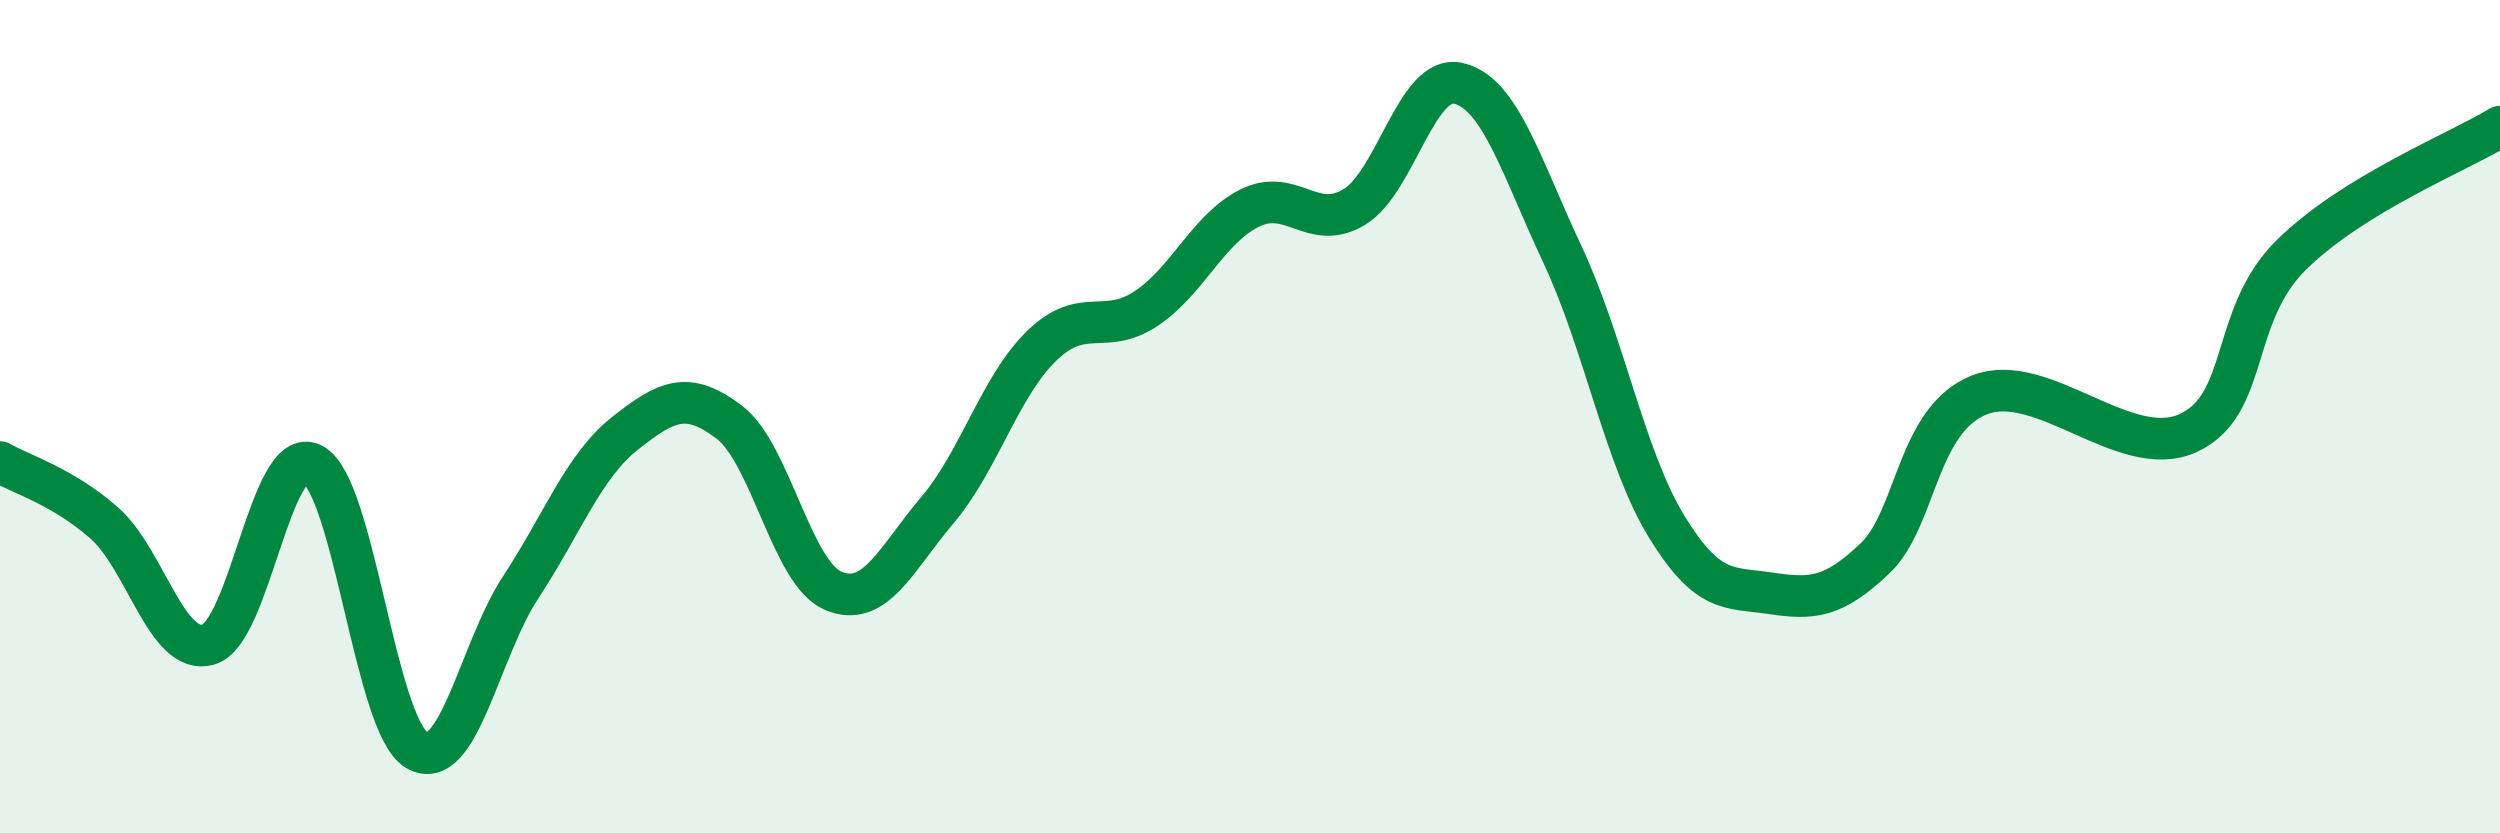
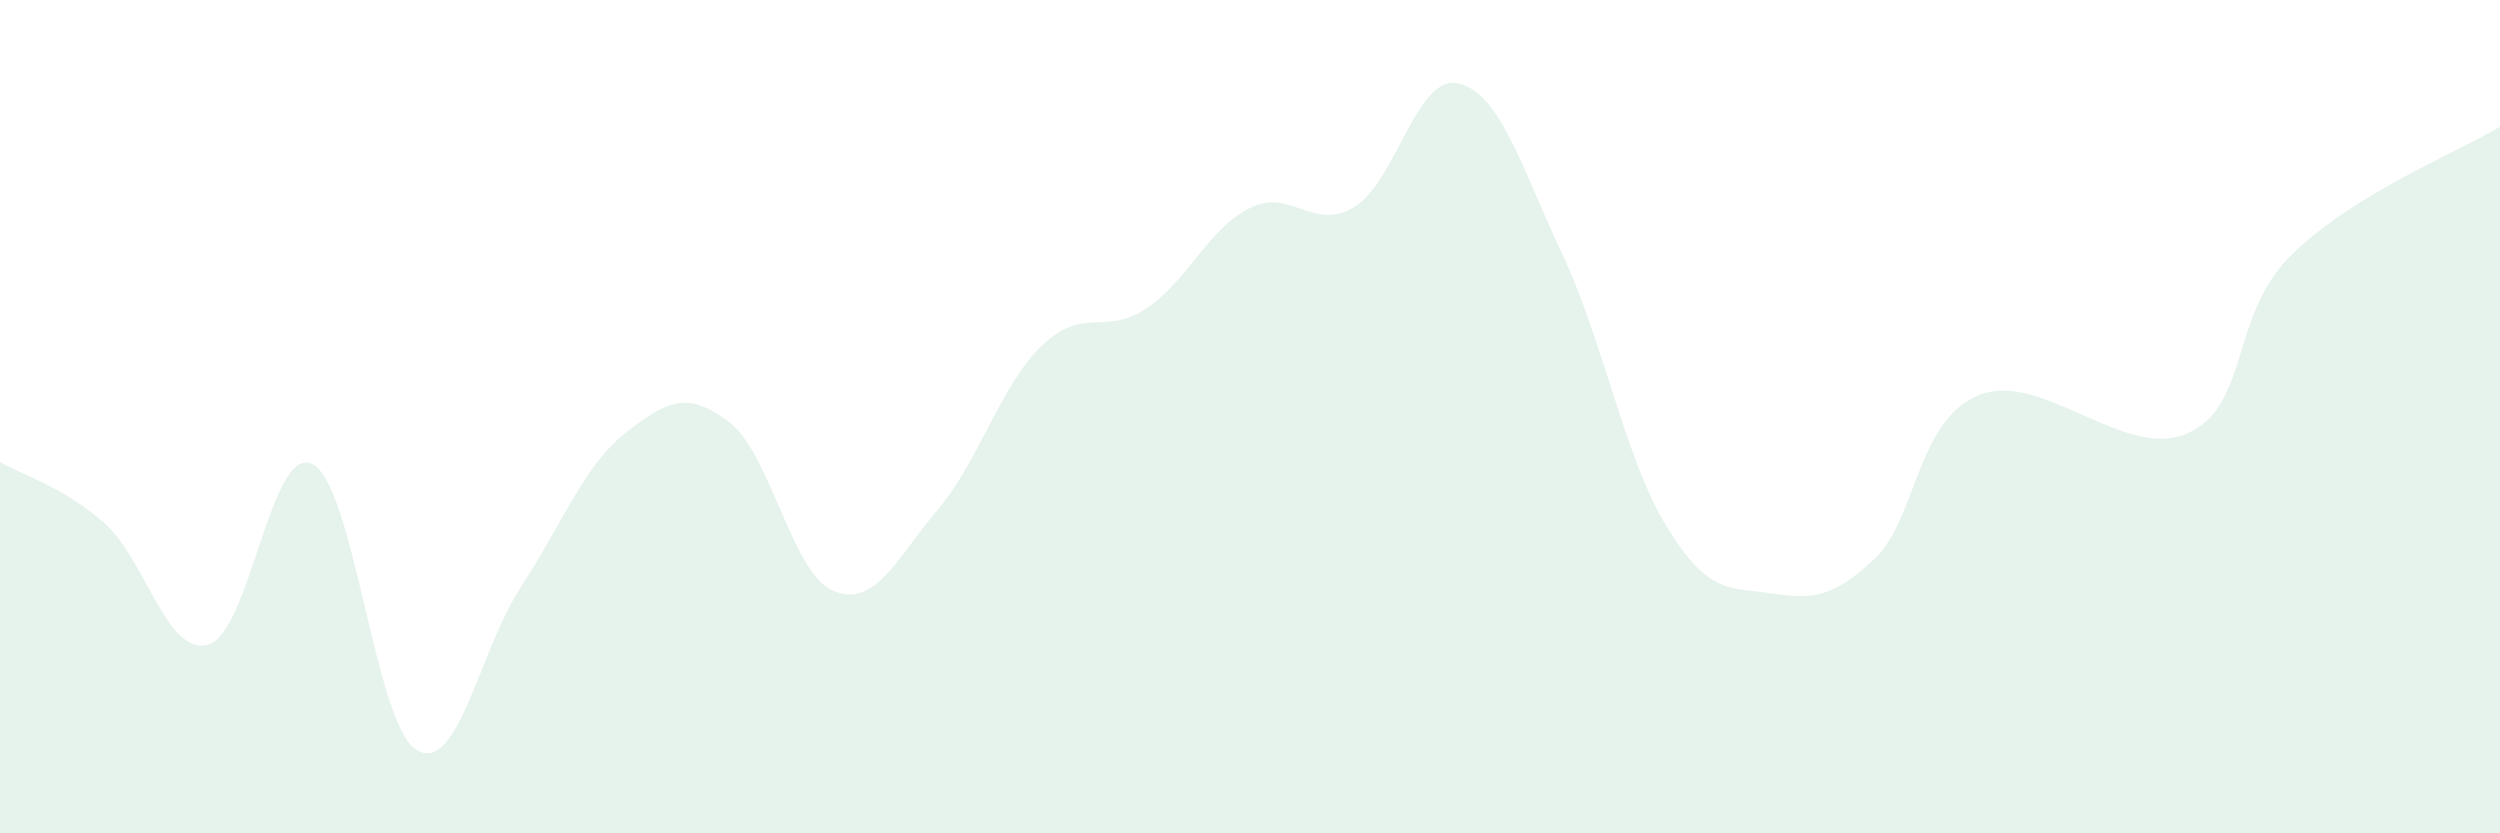
<svg xmlns="http://www.w3.org/2000/svg" width="60" height="20" viewBox="0 0 60 20">
  <path d="M 0,11.09 C 0.5,11.38 1.5,11.67 2.5,12.55 C 3.5,13.43 4,15.75 5,15.47 C 6,15.19 6.5,10.63 7.5,11.14 C 8.5,11.65 9,17.41 10,18 C 11,18.59 11.5,15.61 12.5,14.09 C 13.5,12.57 14,11.19 15,10.4 C 16,9.61 16.5,9.37 17.5,10.13 C 18.5,10.89 19,13.76 20,14.18 C 21,14.6 21.5,13.42 22.5,12.24 C 23.5,11.06 24,9.27 25,8.3 C 26,7.33 26.5,8.07 27.5,7.41 C 28.5,6.75 29,5.48 30,4.99 C 31,4.5 31.5,5.57 32.5,4.97 C 33.5,4.37 34,1.77 35,2 C 36,2.23 36.5,3.98 37.5,6.11 C 38.5,8.24 39,11.01 40,12.64 C 41,14.27 41.5,14.09 42.5,14.24 C 43.5,14.39 44,14.35 45,13.4 C 46,12.45 46,10.08 47.5,9.48 C 49,8.88 51,11.07 52.5,10.4 C 54,9.73 53.5,7.58 55,6.11 C 56.5,4.64 59,3.65 60,3.04L60 20L0 20Z" fill="#008740" opacity="0.1" stroke-linecap="round" stroke-linejoin="round" />
-   <path d="M 0,11.09 C 0.5,11.38 1.5,11.67 2.5,12.55 C 3.5,13.43 4,15.75 5,15.47 C 6,15.19 6.5,10.63 7.5,11.14 C 8.5,11.65 9,17.41 10,18 C 11,18.59 11.5,15.61 12.5,14.09 C 13.5,12.57 14,11.19 15,10.4 C 16,9.61 16.5,9.37 17.5,10.13 C 18.5,10.89 19,13.76 20,14.18 C 21,14.6 21.5,13.42 22.5,12.24 C 23.5,11.06 24,9.27 25,8.3 C 26,7.33 26.5,8.07 27.5,7.41 C 28.5,6.75 29,5.48 30,4.99 C 31,4.5 31.5,5.57 32.5,4.97 C 33.5,4.37 34,1.77 35,2 C 36,2.23 36.5,3.98 37.5,6.11 C 38.5,8.24 39,11.01 40,12.64 C 41,14.27 41.5,14.09 42.5,14.24 C 43.5,14.39 44,14.35 45,13.4 C 46,12.45 46,10.08 47.5,9.48 C 49,8.88 51,11.07 52.5,10.4 C 54,9.73 53.5,7.58 55,6.11 C 56.5,4.64 59,3.65 60,3.04" stroke="#008740" stroke-width="1" fill="none" stroke-linecap="round" stroke-linejoin="round" />
</svg>